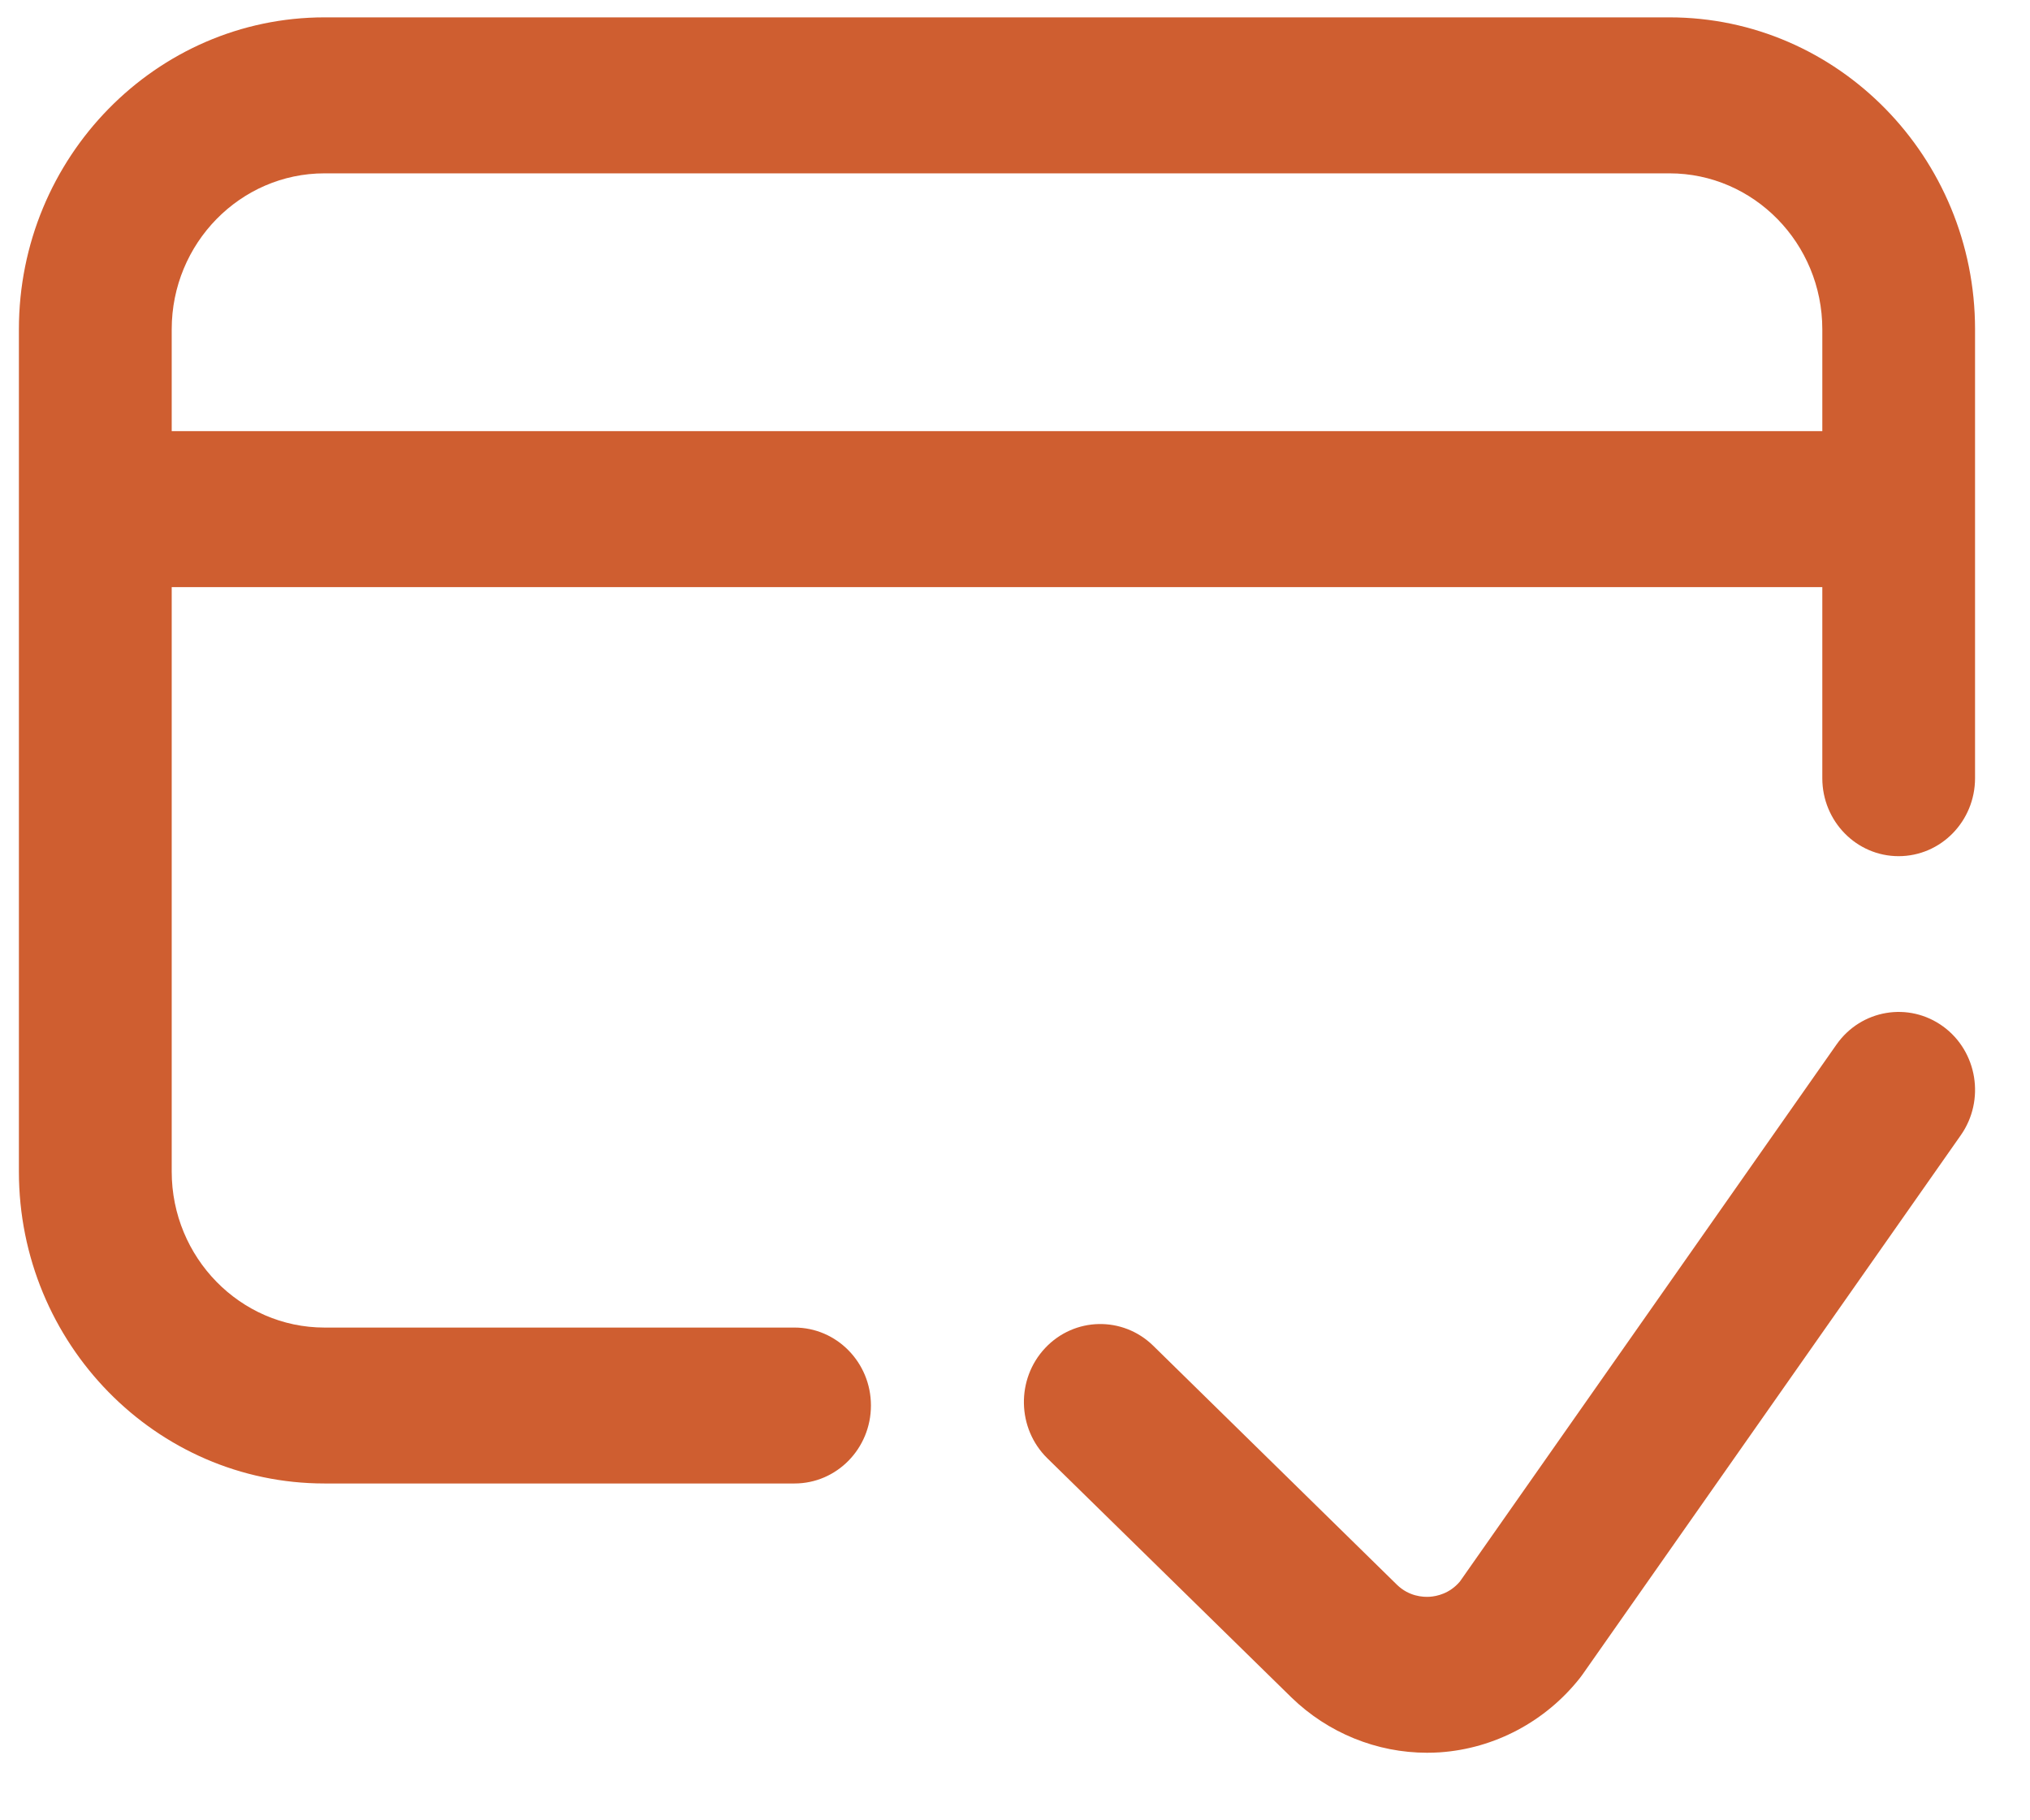
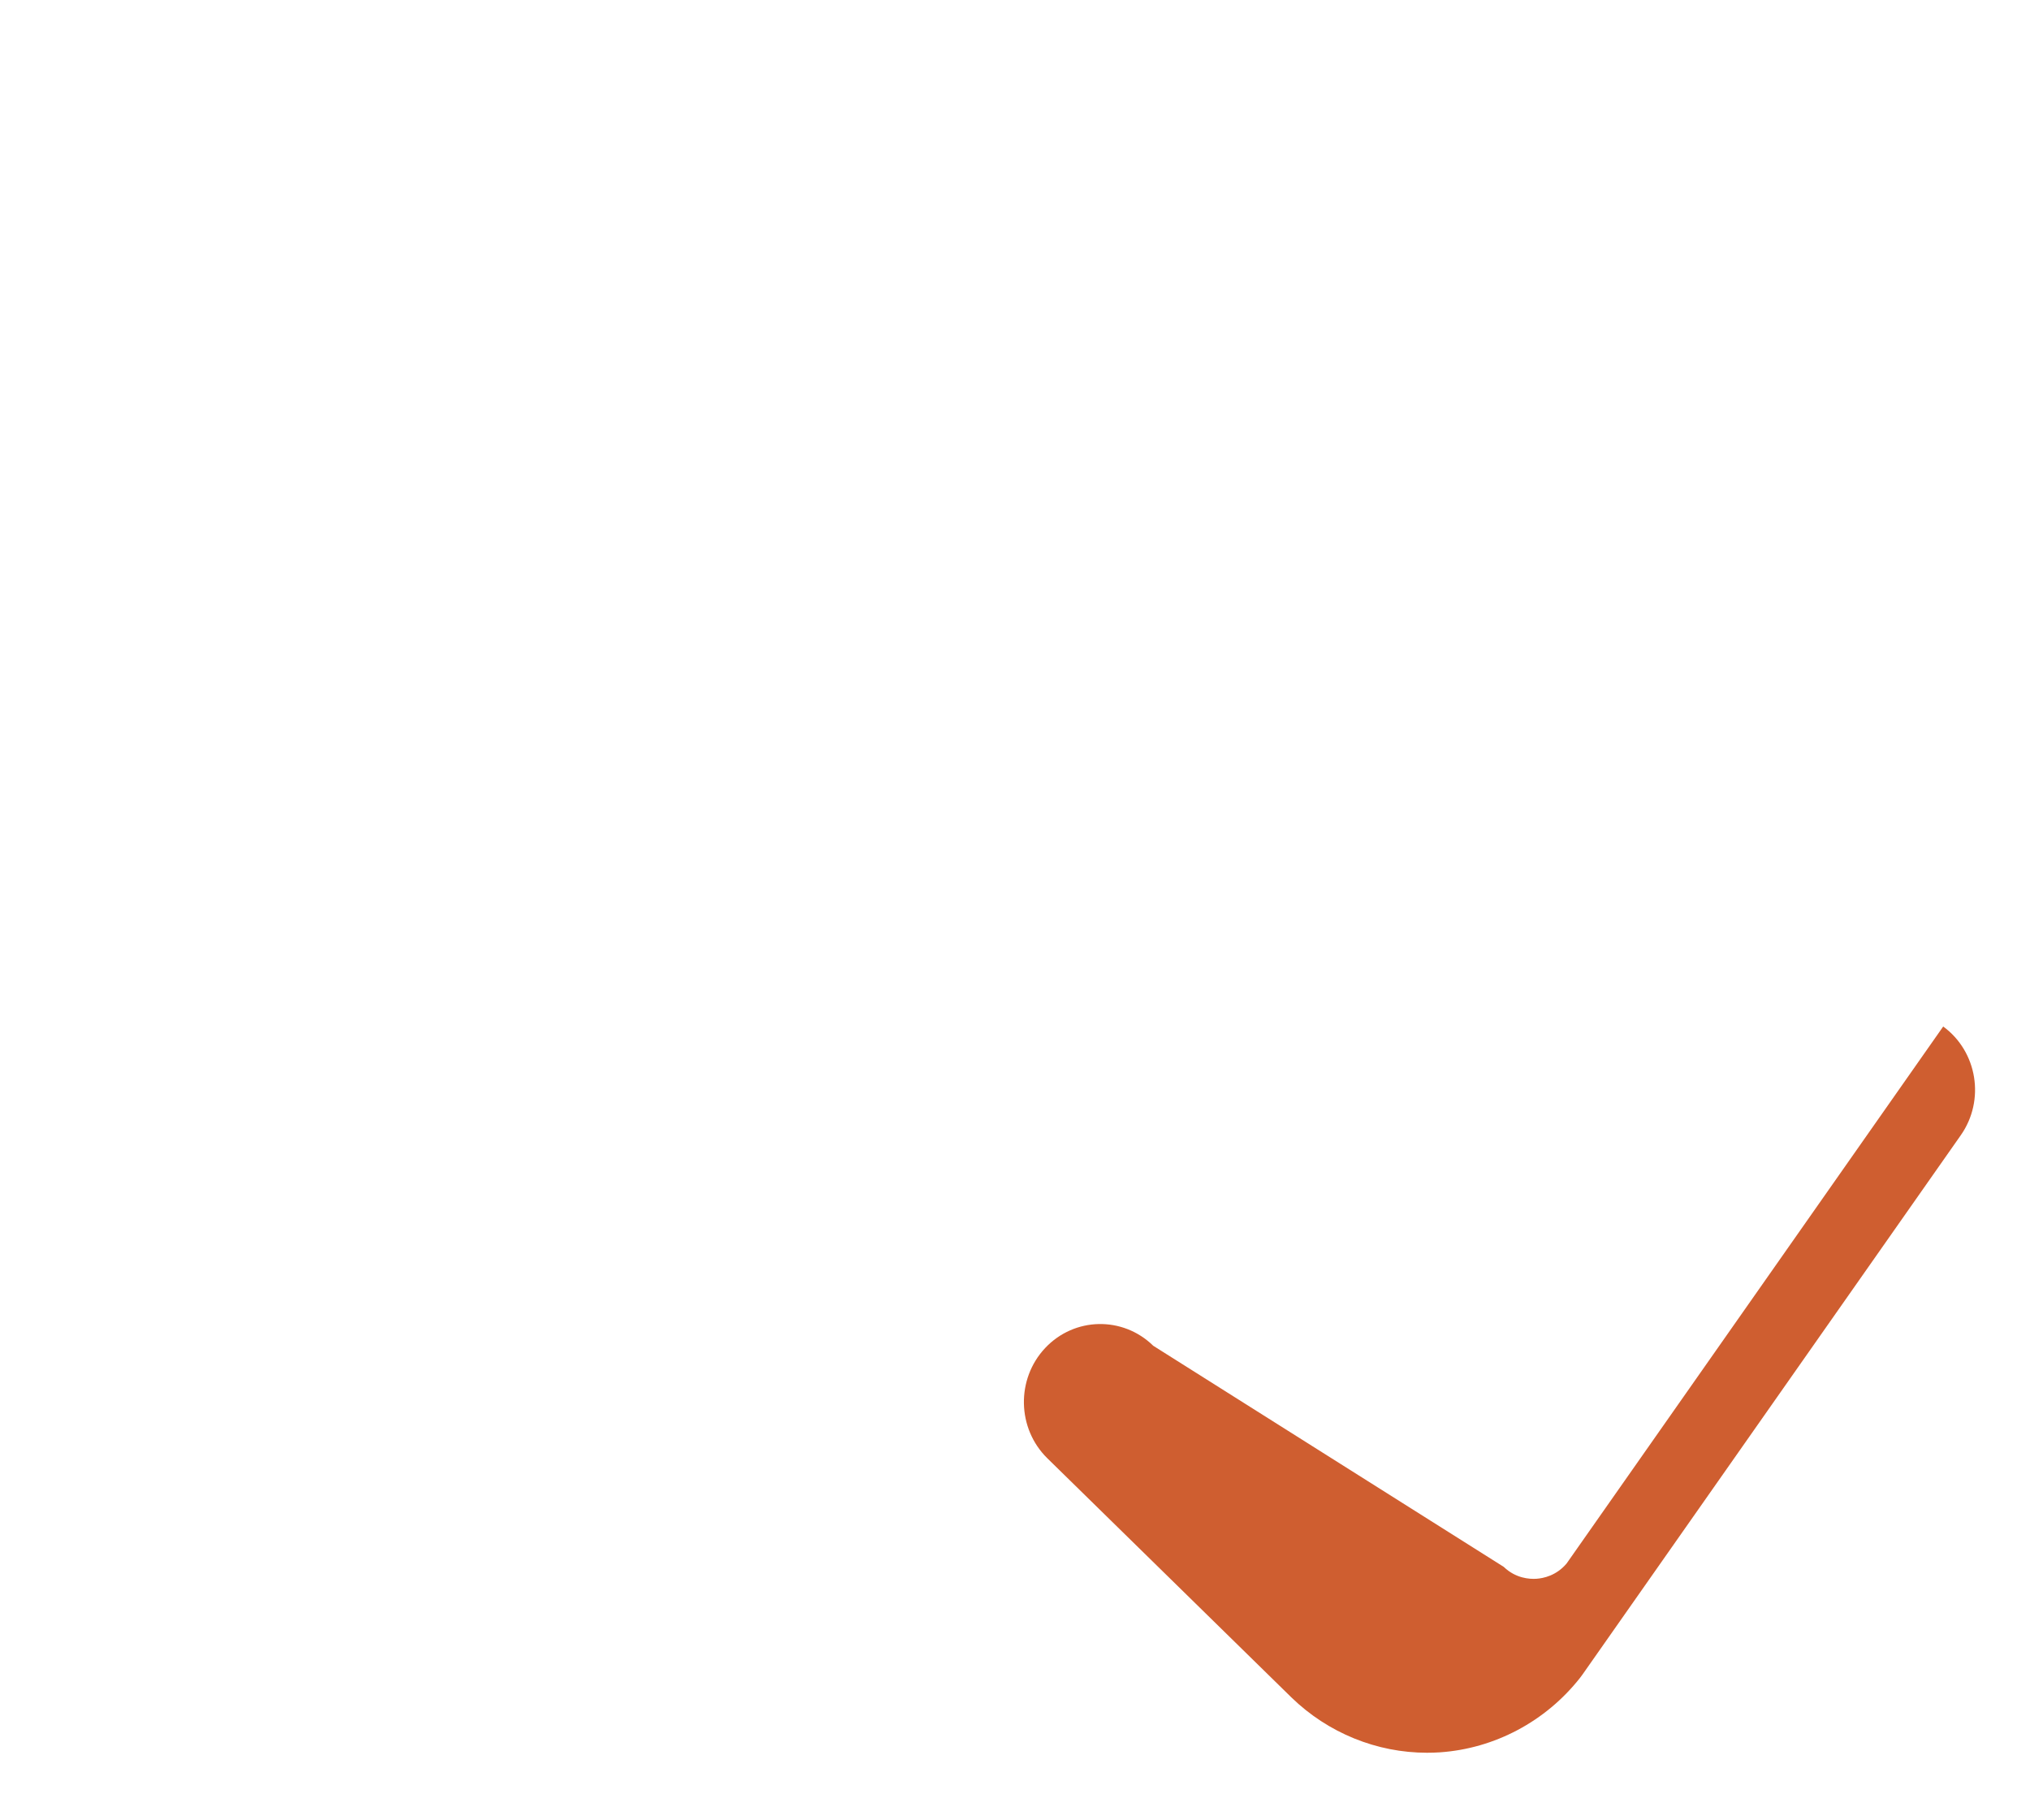
<svg xmlns="http://www.w3.org/2000/svg" width="29" height="26" viewBox="0 0 29 26">
  <g fill="none" fill-rule="evenodd">
    <g fill="#CF5E30" fill-rule="nonzero">
      <g>
-         <path d="M23.579.026H4.366C1.96.026 0 2.025 0 4.482v12.03c0 2.457 1.959 4.455 4.366 4.455h6.714c.603 0 1.092-.498 1.092-1.114 0-.615-.49-1.113-1.092-1.113H4.366c-1.203 0-2.183-1-2.183-2.228V8.164h23.58v2.73c0 .614.488 1.113 1.09 1.113.604 0 1.092-.499 1.092-1.114V4.482c0-2.457-1.958-4.456-4.366-4.456zm2.183 5.91H2.183V4.482c0-1.229.98-2.228 2.183-2.228H23.58c1.204 0 2.183 1 2.183 2.228v1.454z" transform="translate(-516, -2945) translate(516.27, 2945.222)" />
-         <path d="M27.49 14.44c-.491-.358-1.173-.243-1.524.257l-5.38 7.67c-.147.174-.332.211-.43.218-.102.007-.299-.007-.468-.17L16.205 19c-.435-.426-1.126-.412-1.544.032-.417.444-.403 1.149.031 1.575l3.487 3.416c.523.508 1.22.79 1.937.79.061 0 .123-.002.185-.006.781-.054 1.51-.441 2.001-1.064l.037-.05 5.402-7.7c.351-.5.238-1.196-.252-1.554z" transform="translate(-516, -2945) translate(516.27, 2945.222)" />
+         <path d="M27.49 14.44l-5.38 7.67c-.147.174-.332.211-.43.218-.102.007-.299-.007-.468-.17L16.205 19c-.435-.426-1.126-.412-1.544.032-.417.444-.403 1.149.031 1.575l3.487 3.416c.523.508 1.22.79 1.937.79.061 0 .123-.002.185-.006.781-.054 1.51-.441 2.001-1.064l.037-.05 5.402-7.7c.351-.5.238-1.196-.252-1.554z" transform="translate(-516, -2945) translate(516.27, 2945.222)" />
      </g>
    </g>
  </g>
</svg>